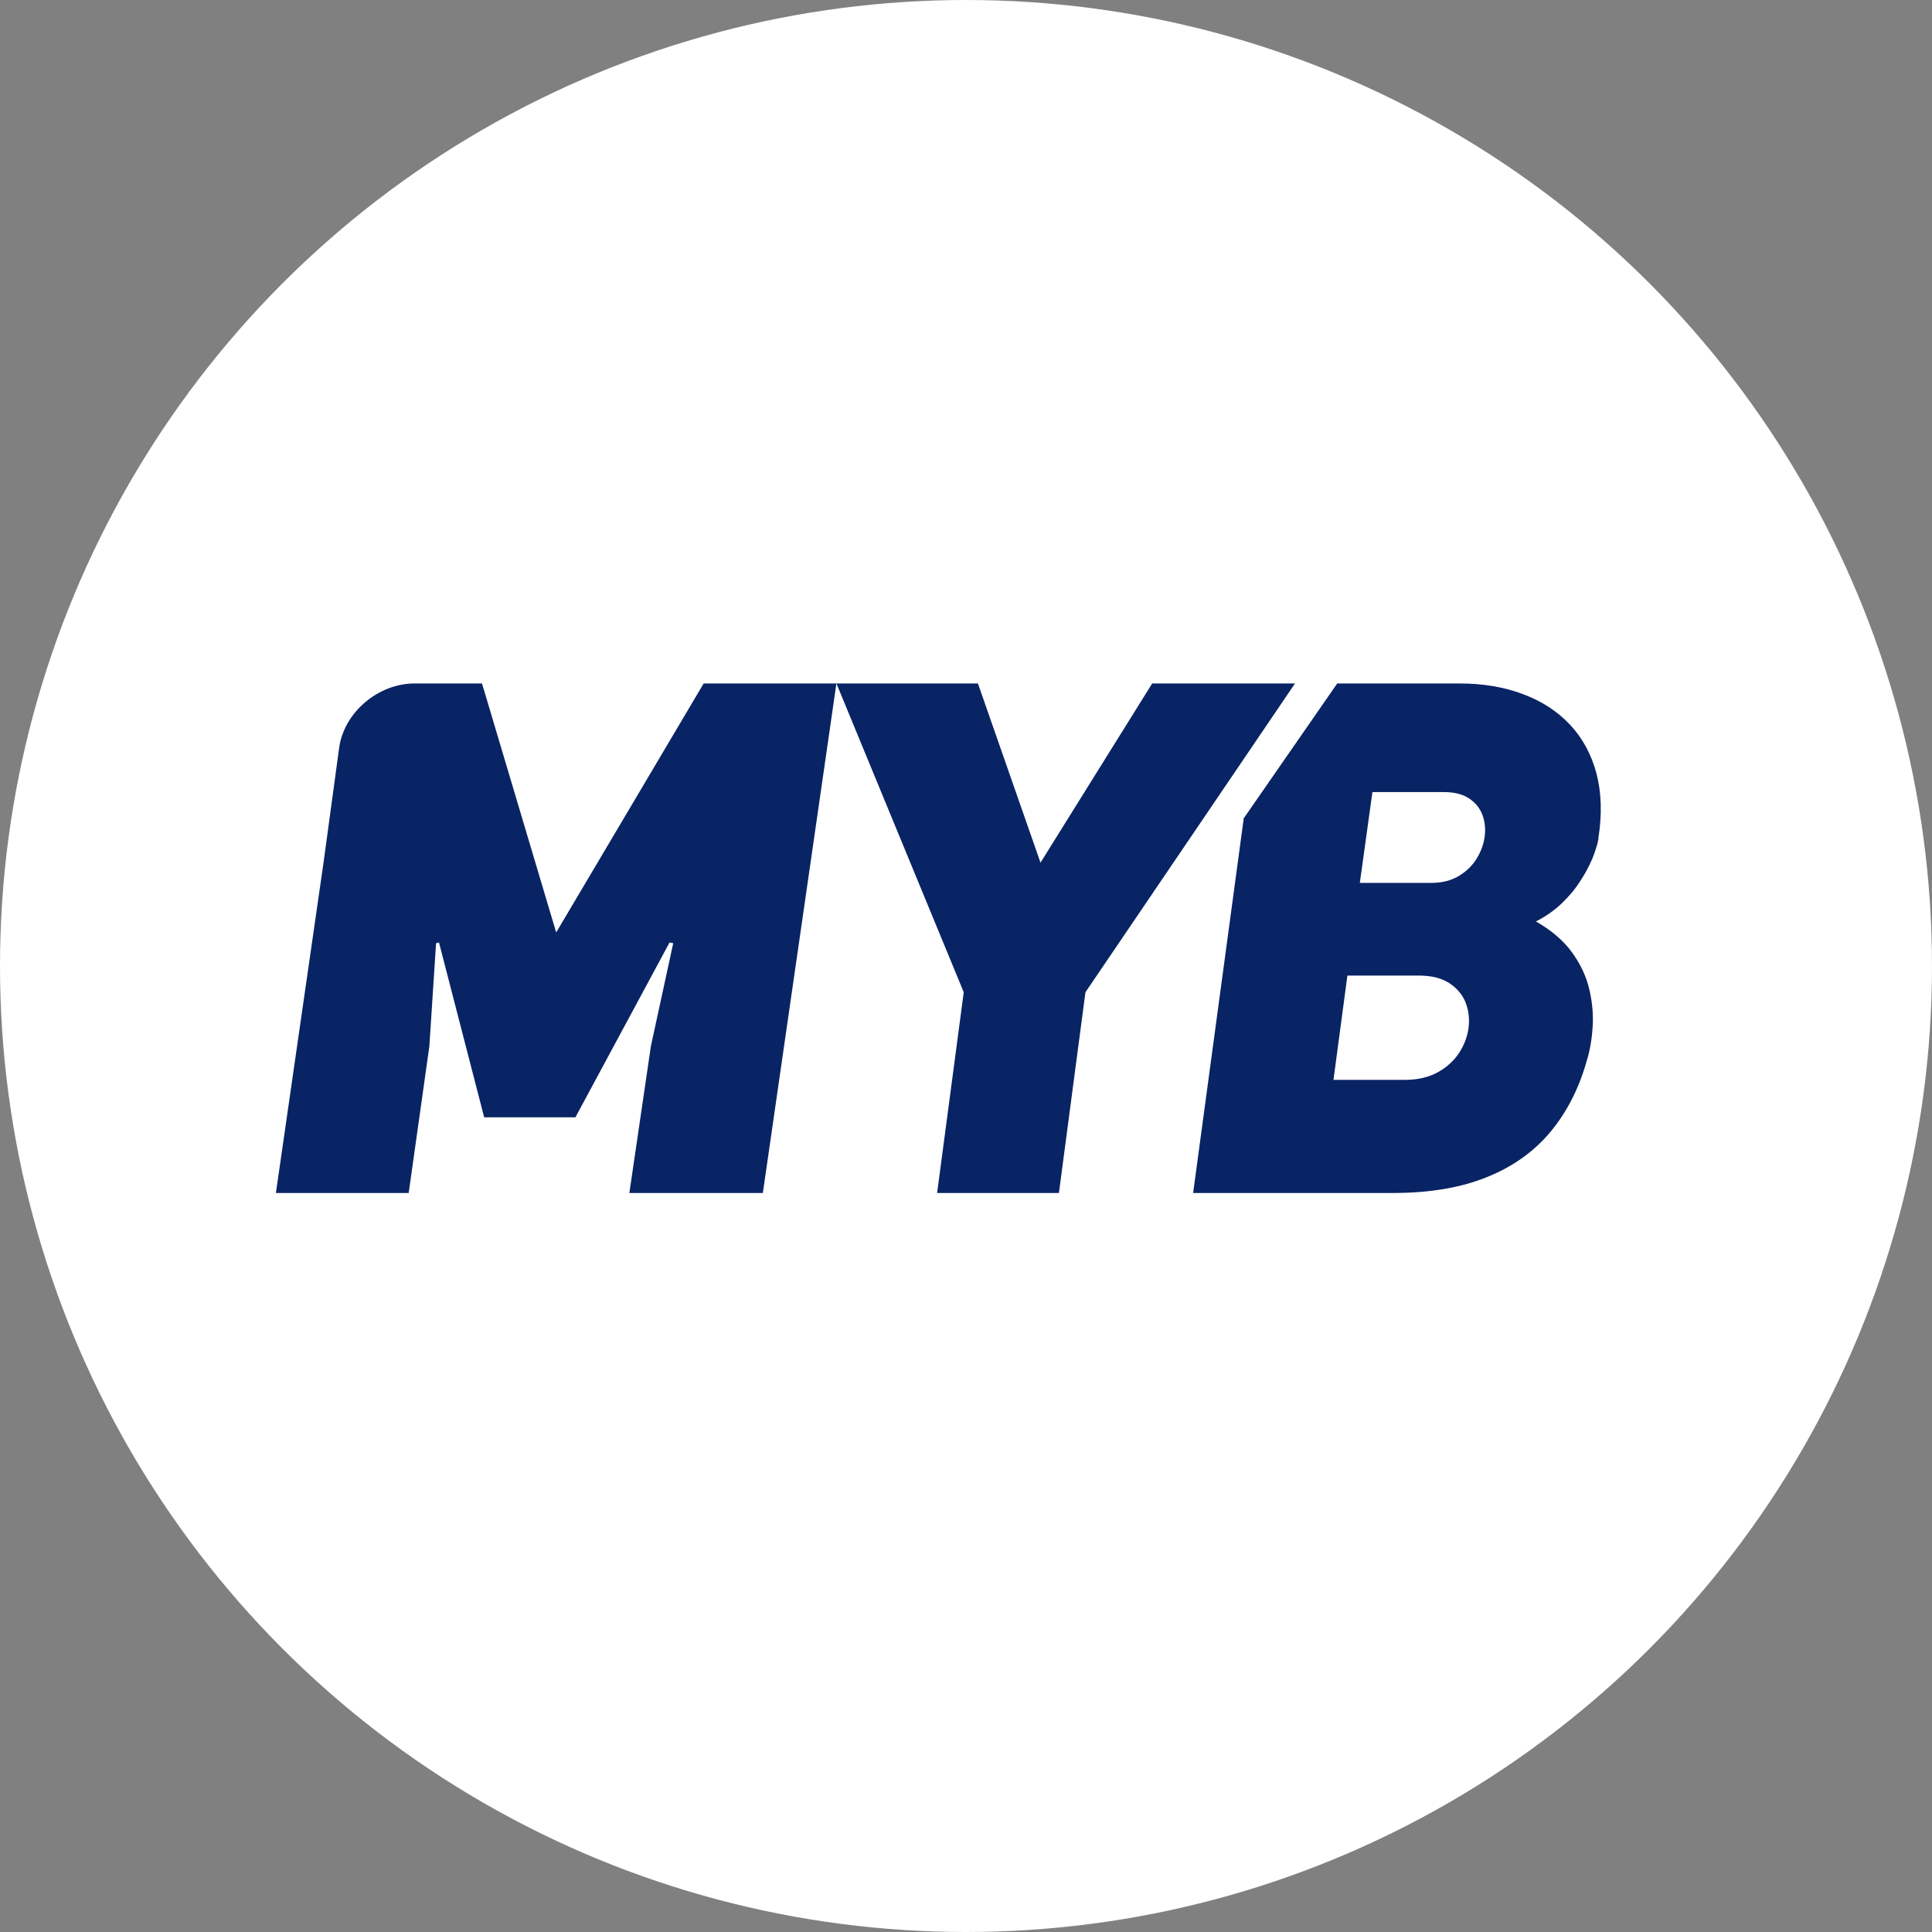
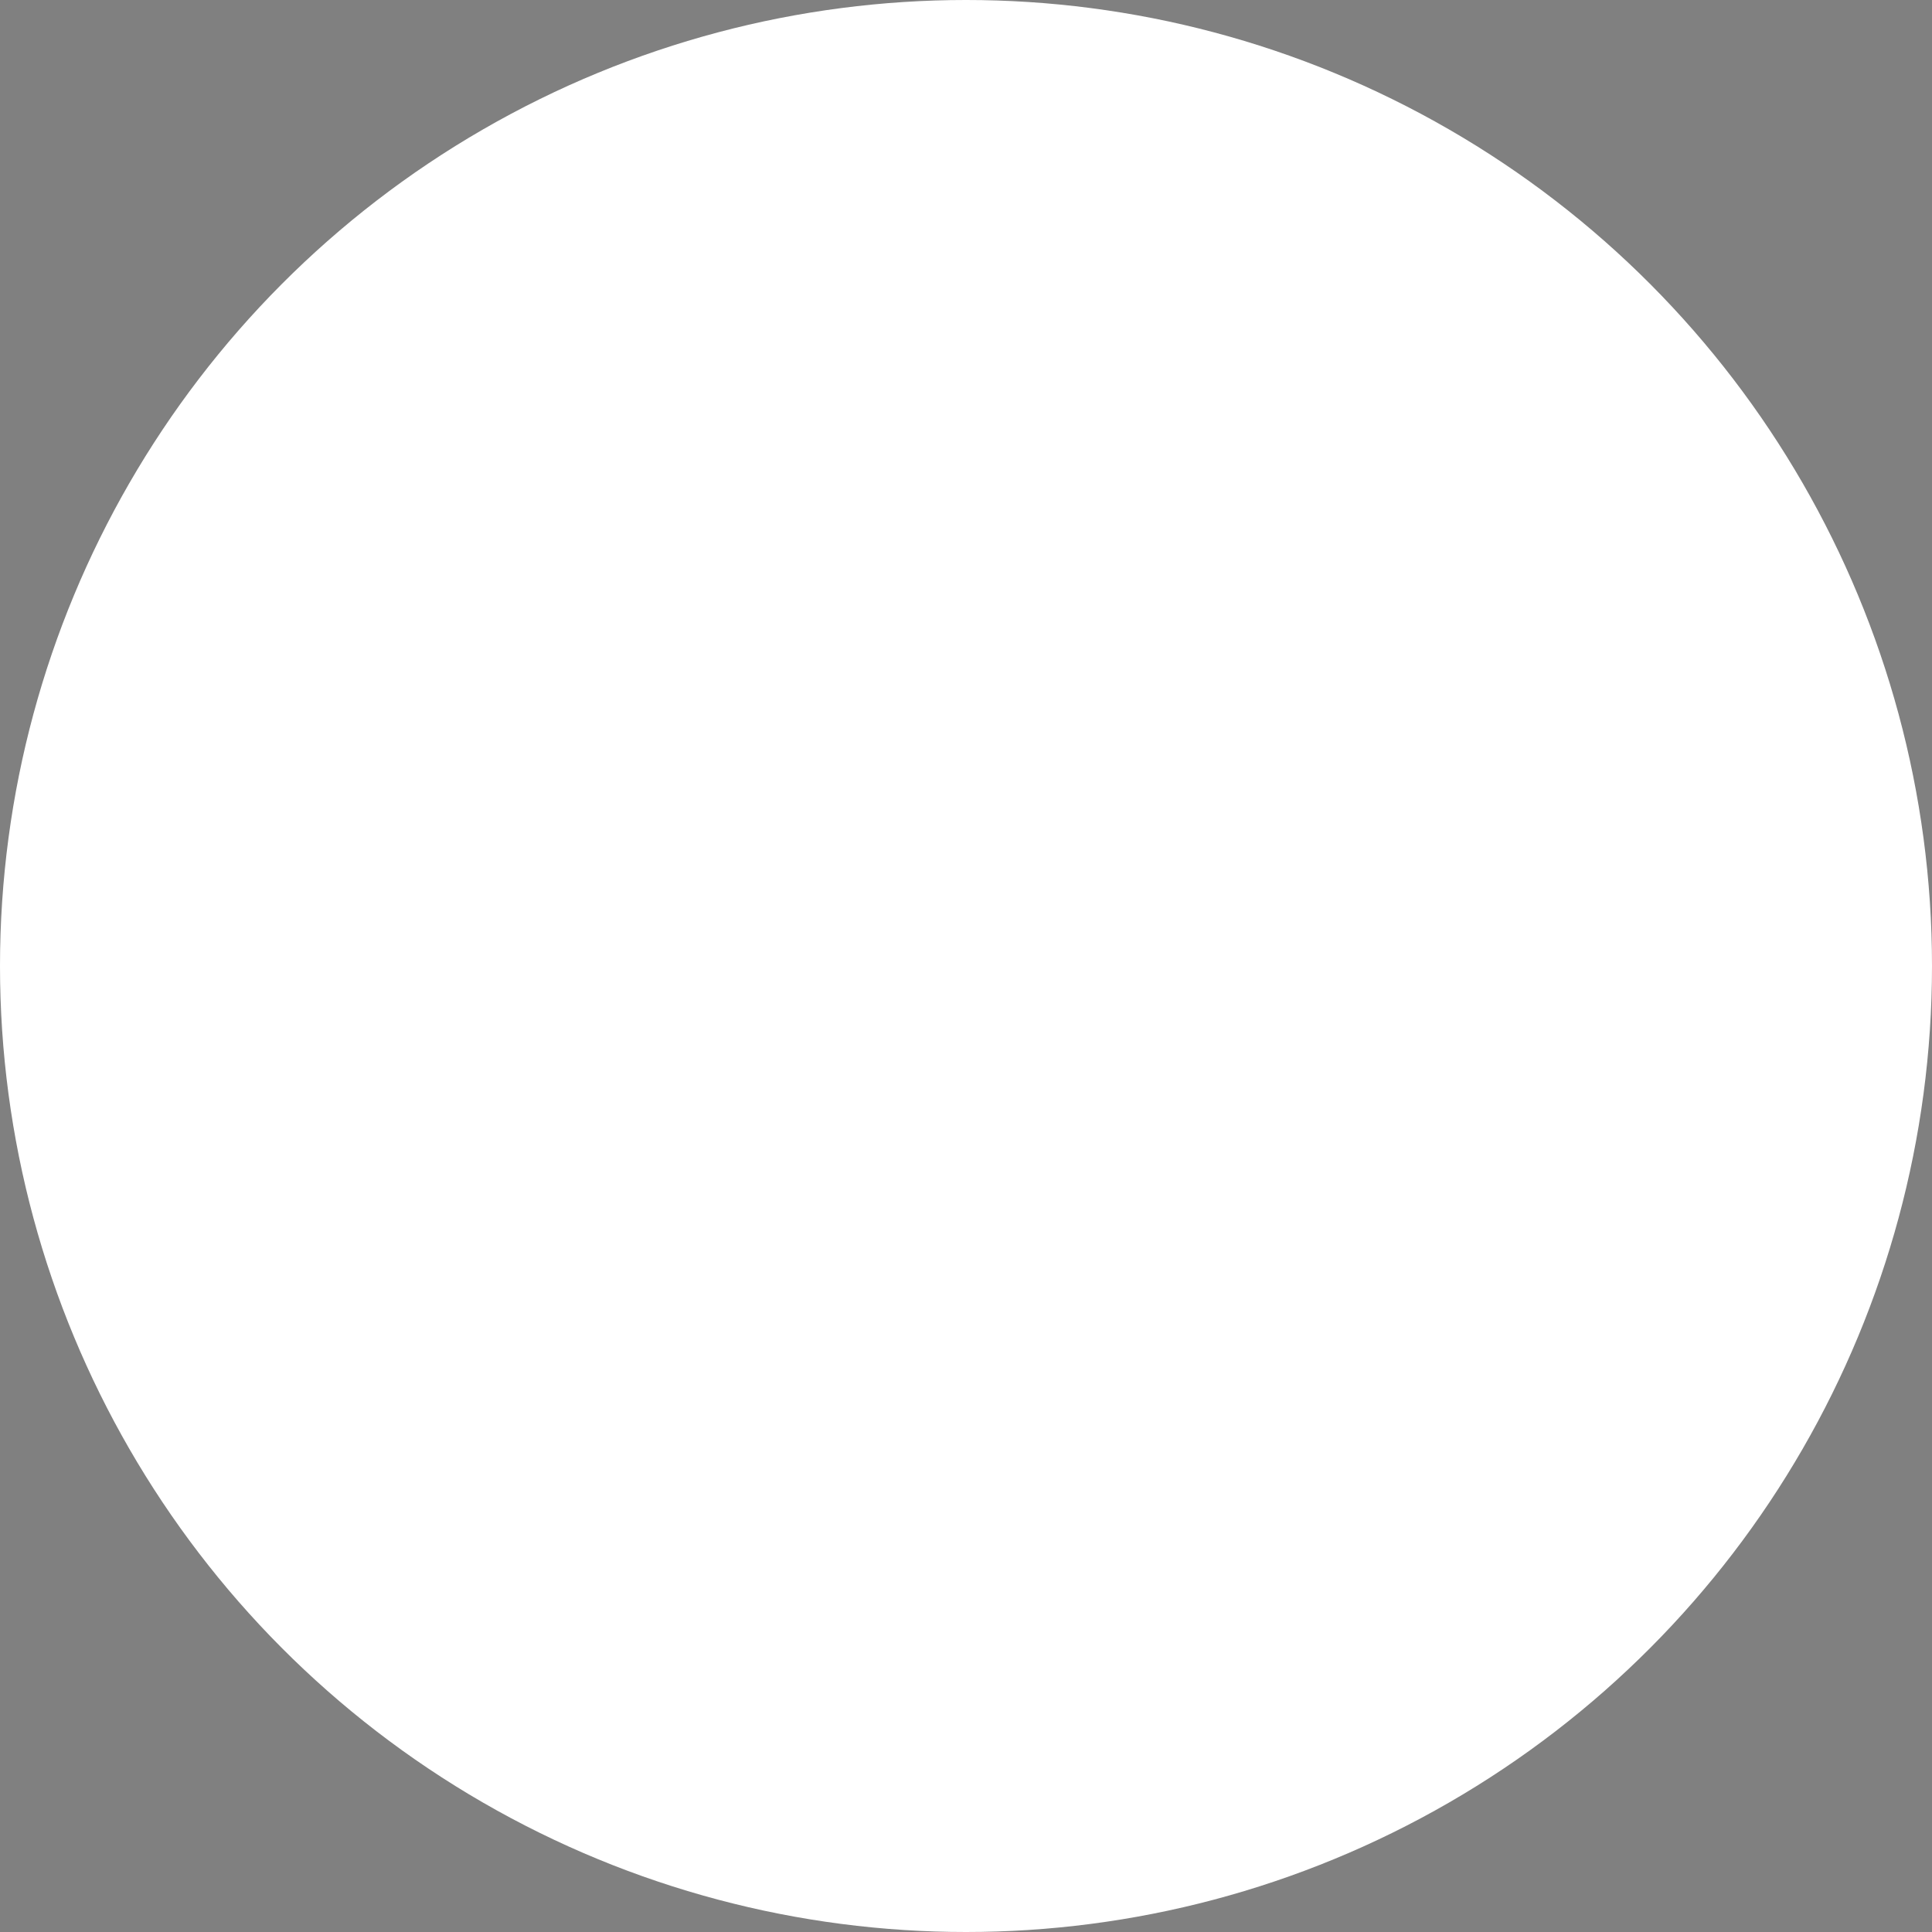
<svg xmlns="http://www.w3.org/2000/svg" width="41" height="41" viewBox="0 0 41 41" fill="none">
  <rect x="0" y="0" width="41" height="41" fill="#808080" stroke="none" />
  <circle cx="20.5" cy="20.5" r="20.5" fill="white" />
-   <path d="M5.855 25.317H8.673L9.112 22.201L9.254 20.016L9.316 20.001L10.275 23.711H12.211L14.209 20.001L14.287 20.016L13.813 22.201L13.356 25.317H16.189L17.75 14.504H14.933L11.803 19.788L10.229 14.504H8.799C8.024 14.504 7.3 15.119 7.197 15.871L6.866 18.305L5.855 25.317Z" fill="#092464" />
-   <path d="M22.472 25.317L23.035 21.057L27.482 14.504H24.451L22.081 18.307L20.753 14.504H17.75L20.452 21.057L19.887 25.317H22.472V25.317Z" fill="#092464" />
-   <path d="M28.298 22.919L28.594 20.703H30.128C30.39 20.706 30.6 20.761 30.76 20.866C30.923 20.974 31.037 21.11 31.102 21.275C31.167 21.443 31.189 21.622 31.165 21.81C31.141 21.998 31.073 22.176 30.966 22.342C30.855 22.51 30.705 22.648 30.516 22.753C30.327 22.858 30.099 22.914 29.832 22.916H28.298V22.919ZM28.858 18.734L29.125 16.809H30.659C30.879 16.812 31.056 16.86 31.189 16.953C31.323 17.045 31.412 17.163 31.465 17.309C31.516 17.454 31.529 17.61 31.504 17.773C31.48 17.936 31.419 18.091 31.327 18.237C31.233 18.383 31.109 18.5 30.952 18.593C30.794 18.686 30.608 18.734 30.395 18.736H28.861L28.858 18.734V18.734ZM33.918 17.803C34 17.286 33.986 16.825 33.881 16.418C33.772 16.012 33.586 15.665 33.319 15.38C33.05 15.093 32.716 14.878 32.319 14.73C31.919 14.579 31.47 14.504 30.969 14.504H28.378L26.394 17.366L25.32 25.317H29.583C30.353 25.315 31.01 25.202 31.56 24.978C32.108 24.758 32.556 24.436 32.903 24.02C33.249 23.604 33.506 23.104 33.671 22.52C33.736 22.311 33.78 22.073 33.797 21.815C33.816 21.551 33.794 21.285 33.731 21.009C33.668 20.733 33.547 20.47 33.365 20.217C33.186 19.966 32.927 19.745 32.595 19.554C32.798 19.451 32.975 19.328 33.133 19.18C33.288 19.032 33.421 18.877 33.528 18.709C33.639 18.543 33.724 18.38 33.792 18.222C33.855 18.061 33.901 17.921 33.923 17.798L33.918 17.803Z" fill="#092464" />
</svg>